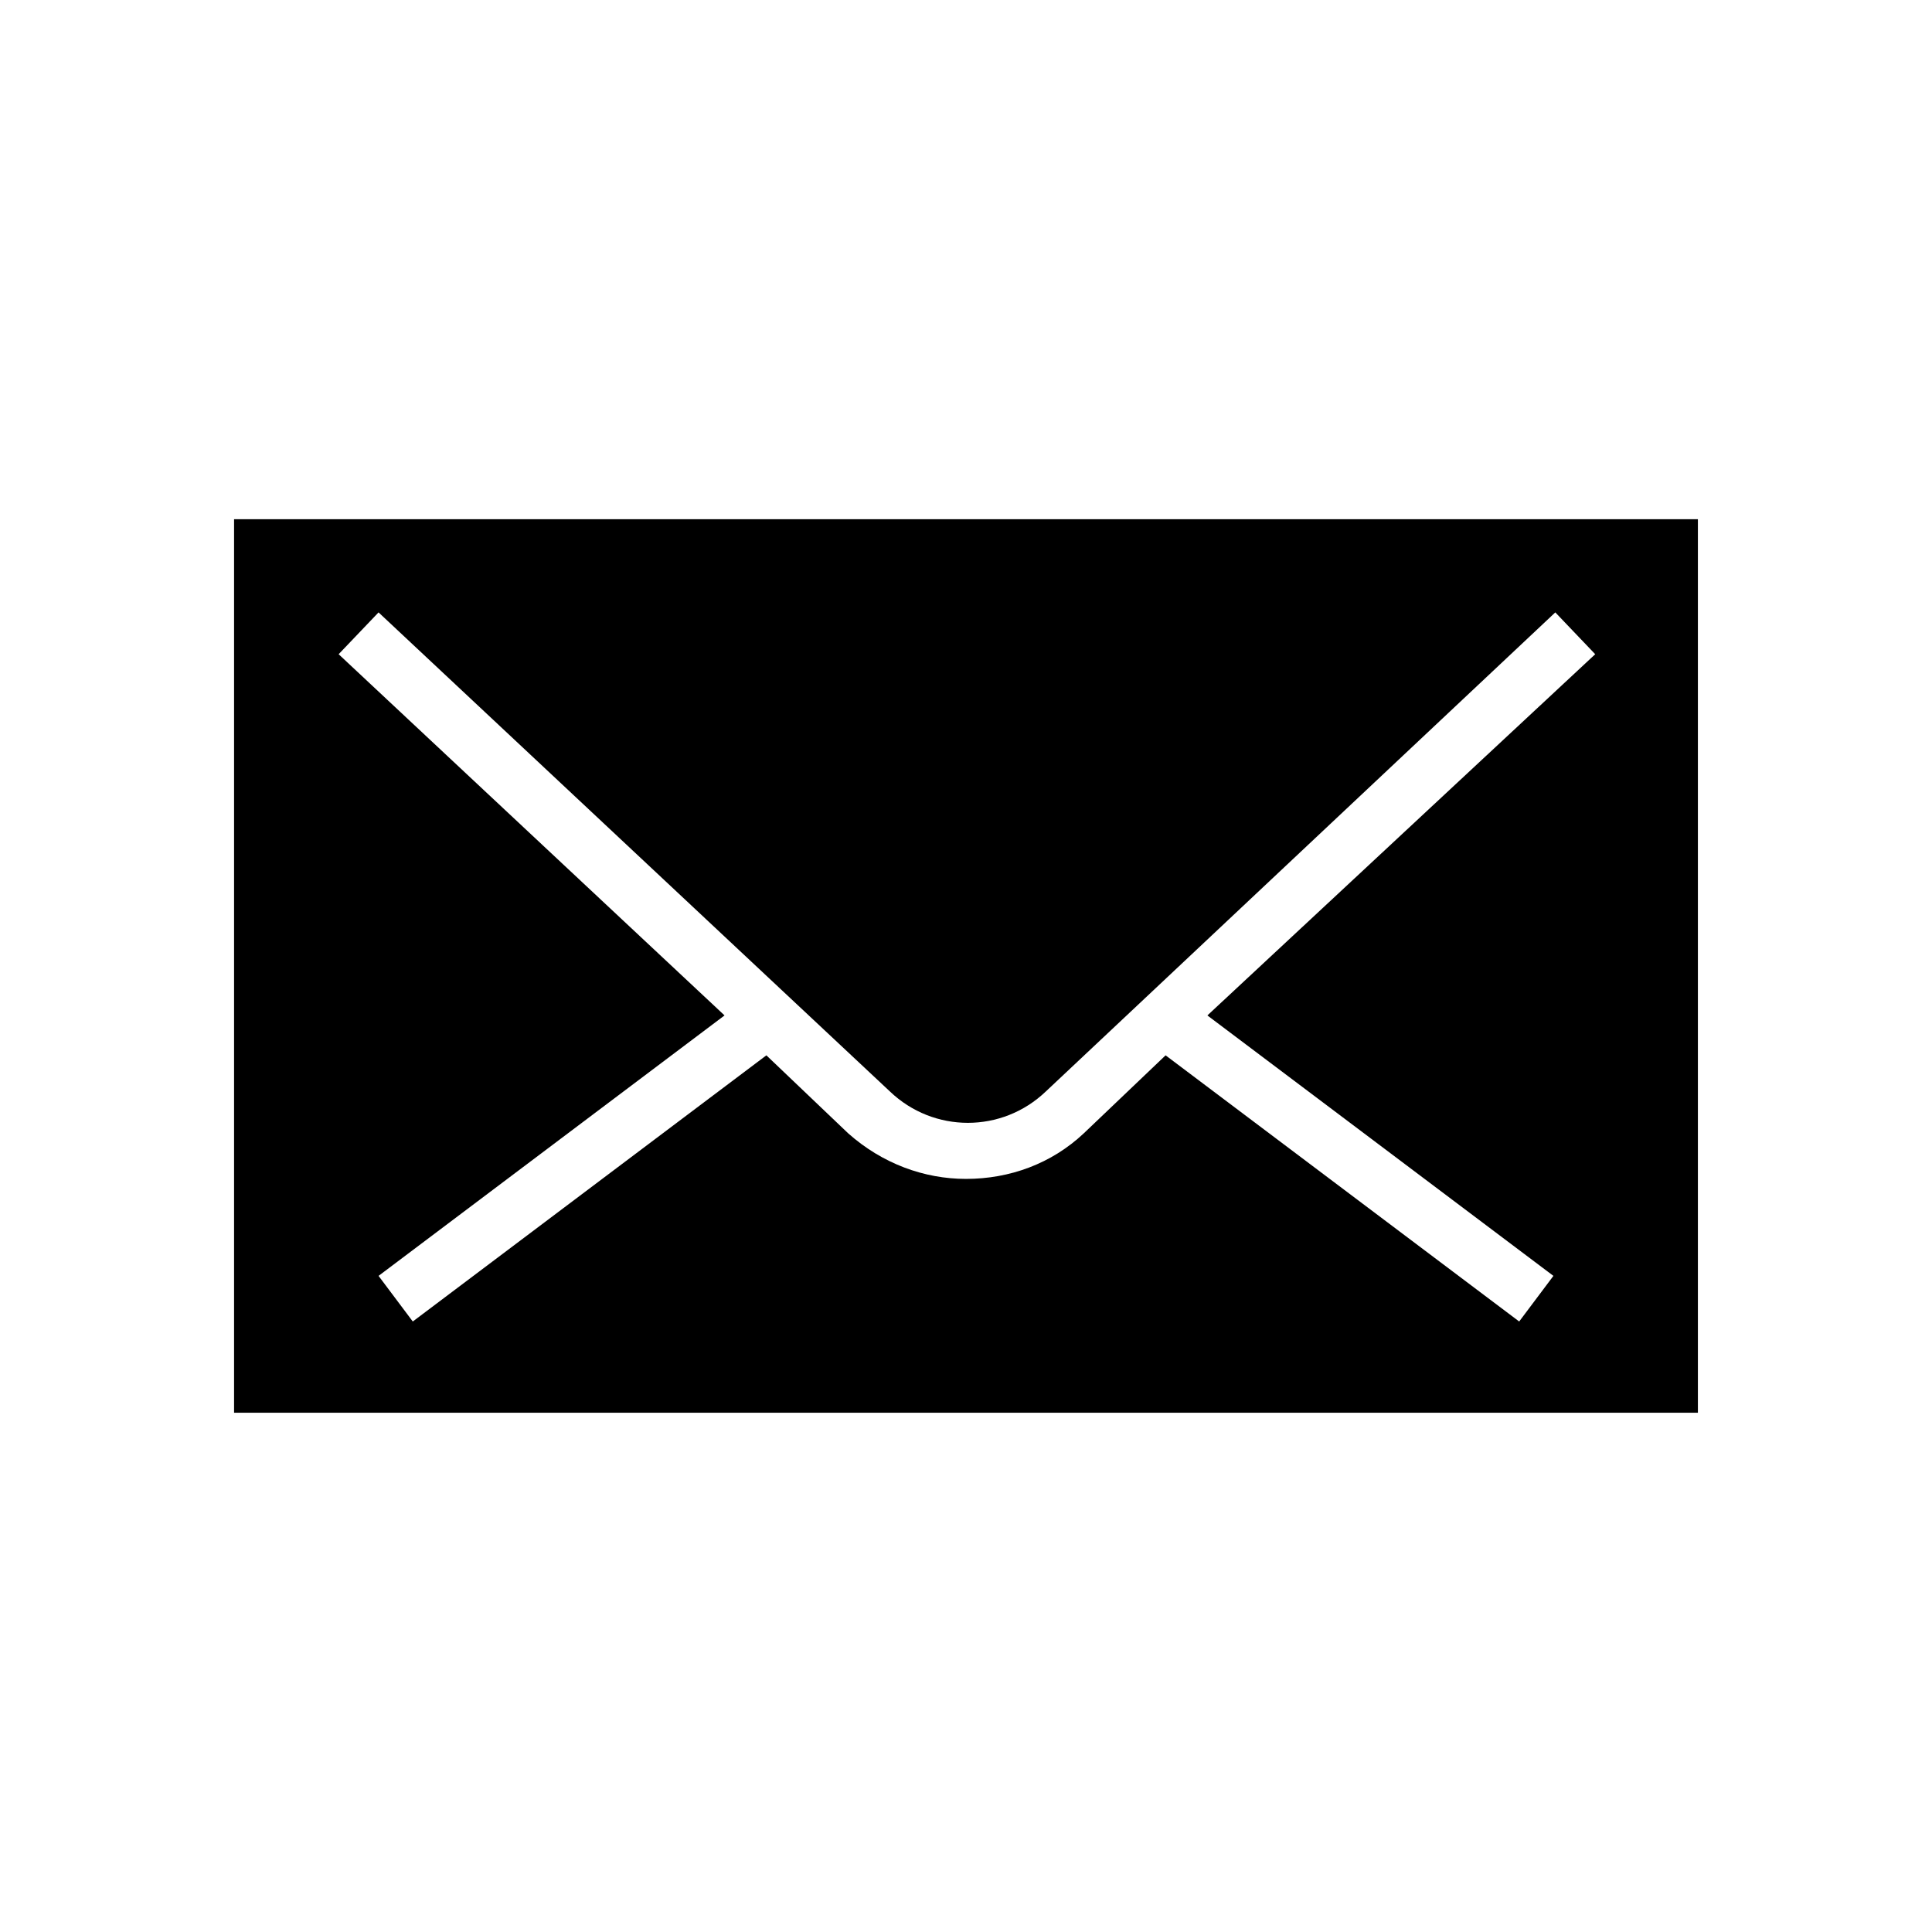
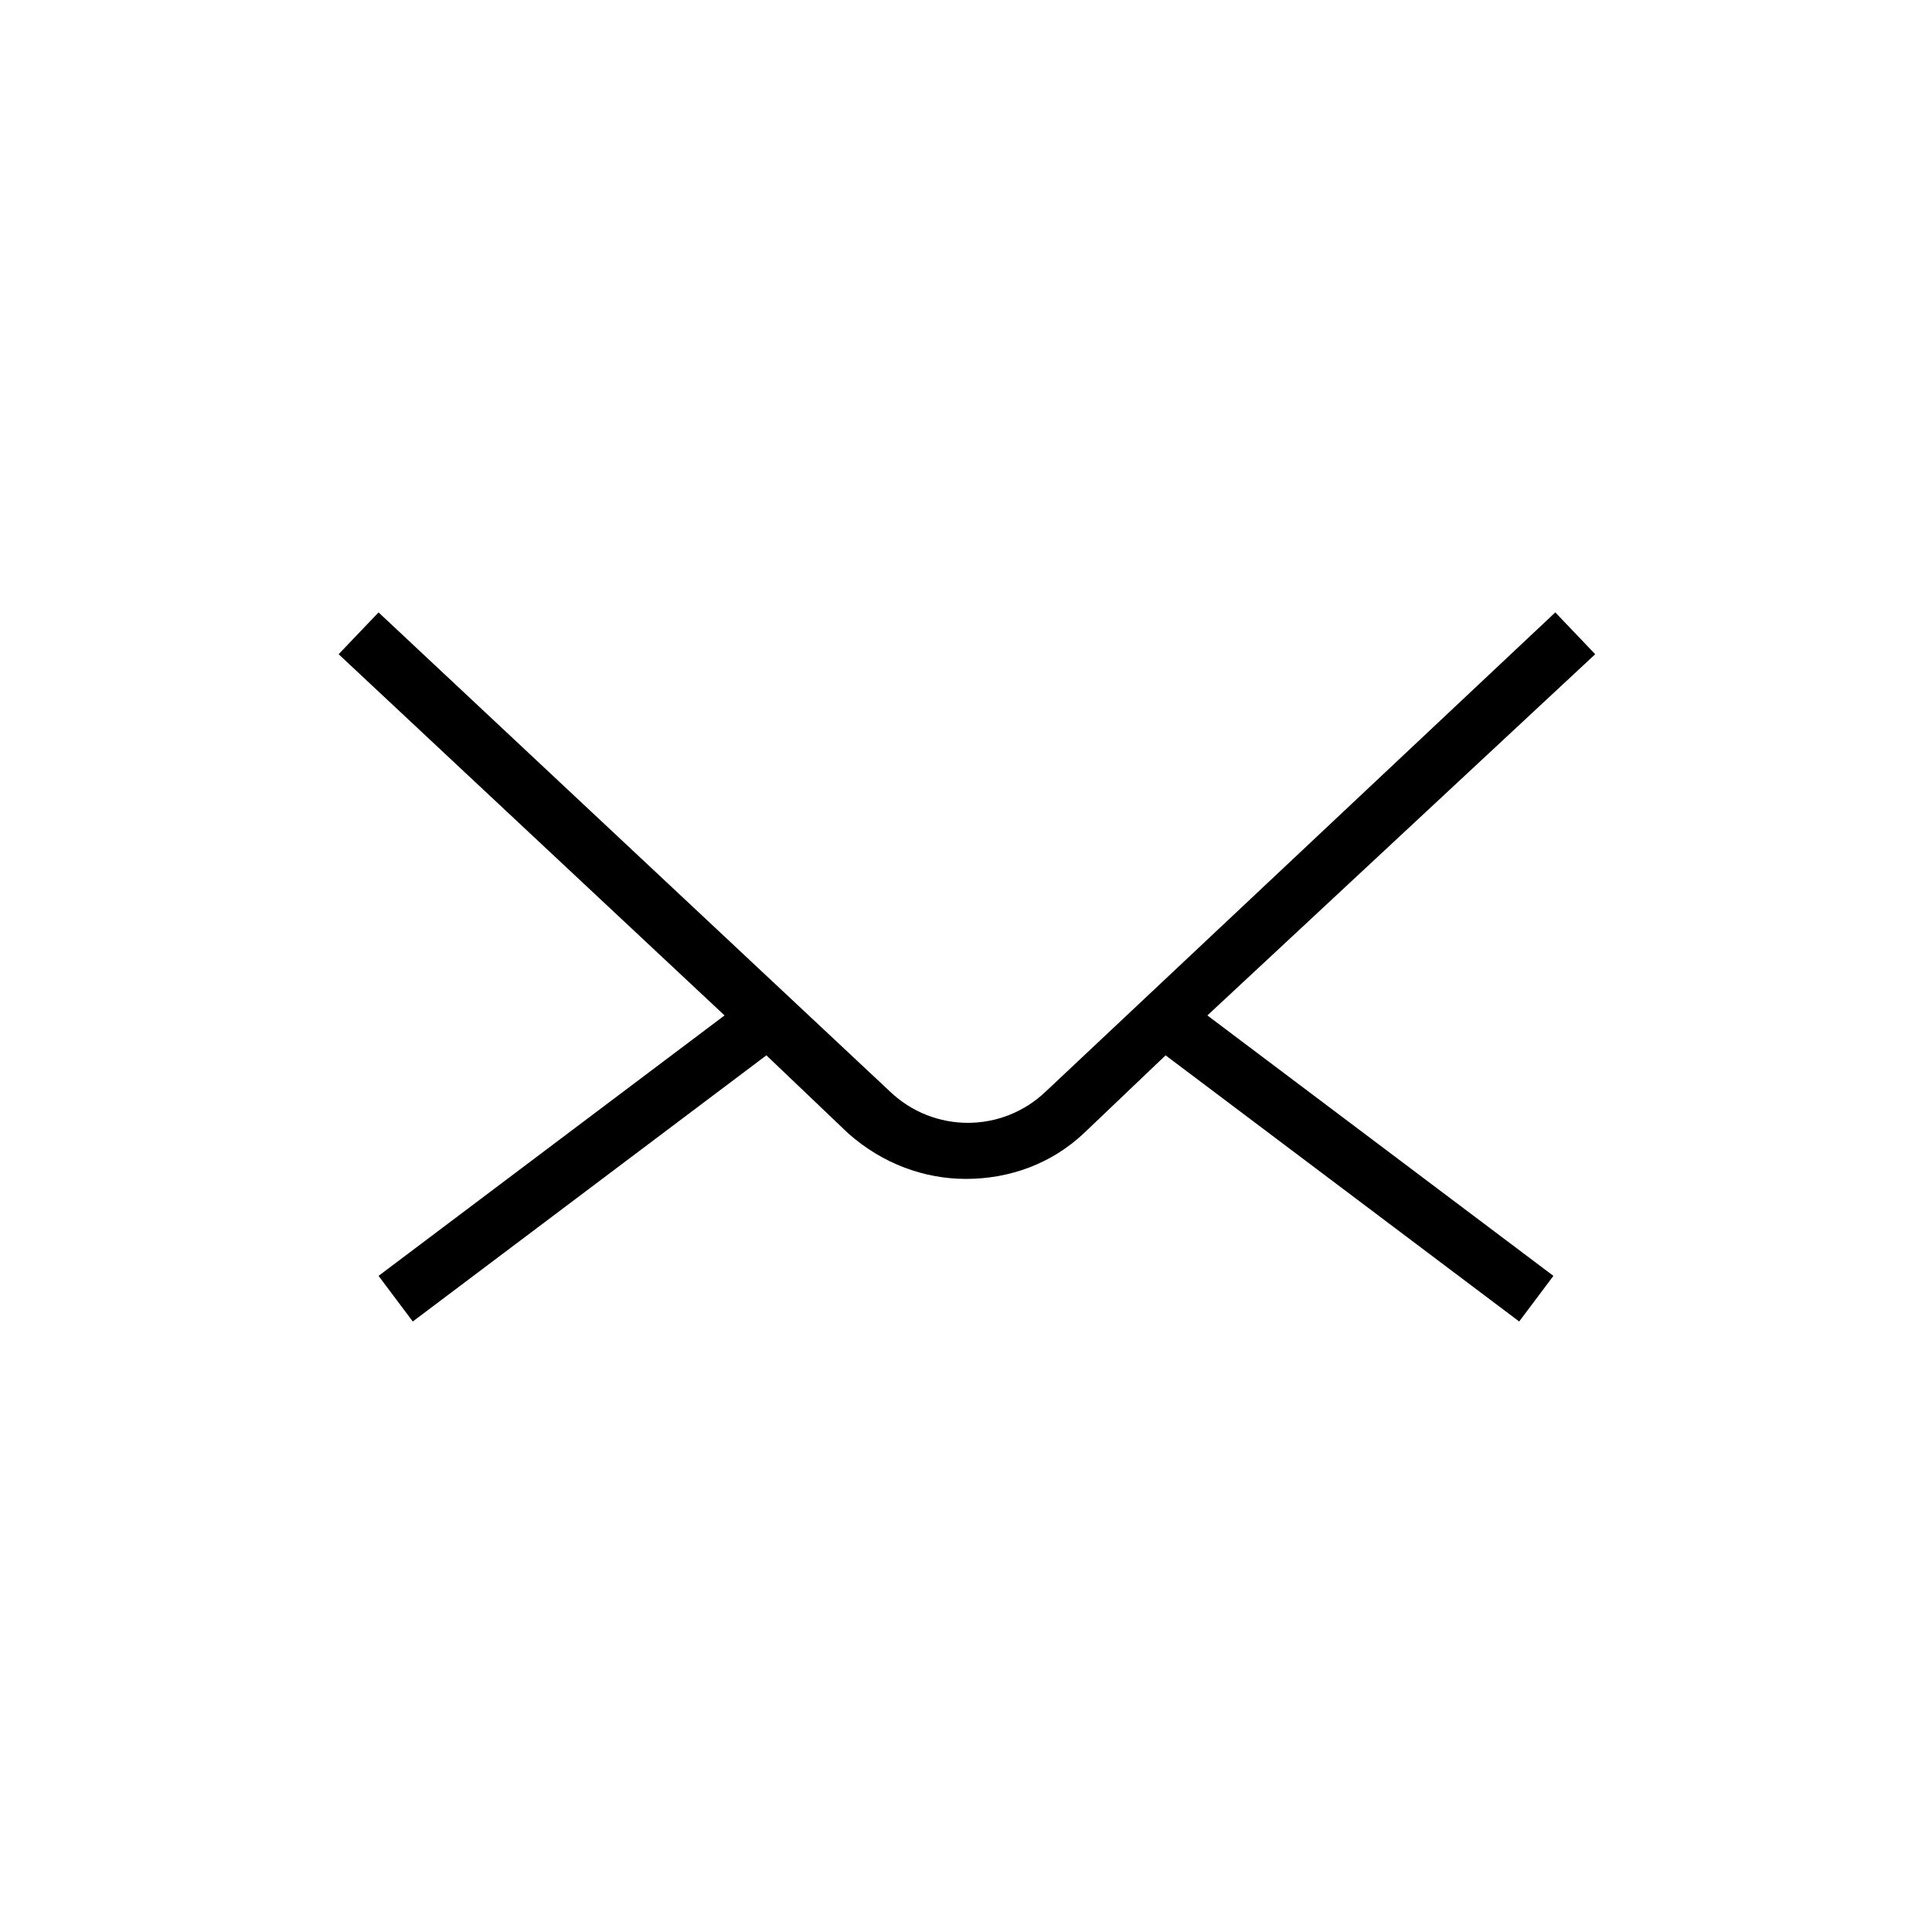
<svg xmlns="http://www.w3.org/2000/svg" fill="#000000" width="800px" height="800px" version="1.1" viewBox="144 144 512 512">
-   <path d="m593.96 281.6h-387.93v236.79h387.93zm-38.289 200.52-9.07 12.09-93.707-70.535-21.664 20.656c-8.566 8.062-19.648 12.09-31.234 12.09-11.082 0-22.168-4.031-31.234-12.09l-21.664-20.656-93.707 70.535-9.07-12.09 91.691-69.023-102.27-95.723 10.578-11.082 135.52 126.96c11.586 11.082 29.727 11.082 41.312 0l135.02-126.96 10.578 11.082-102.78 95.727z" />
+   <path d="m593.96 281.6h-387.93h387.93zm-38.289 200.52-9.07 12.09-93.707-70.535-21.664 20.656c-8.566 8.062-19.648 12.09-31.234 12.09-11.082 0-22.168-4.031-31.234-12.09l-21.664-20.656-93.707 70.535-9.07-12.09 91.691-69.023-102.27-95.723 10.578-11.082 135.52 126.96c11.586 11.082 29.727 11.082 41.312 0l135.02-126.96 10.578 11.082-102.78 95.727z" />
</svg>